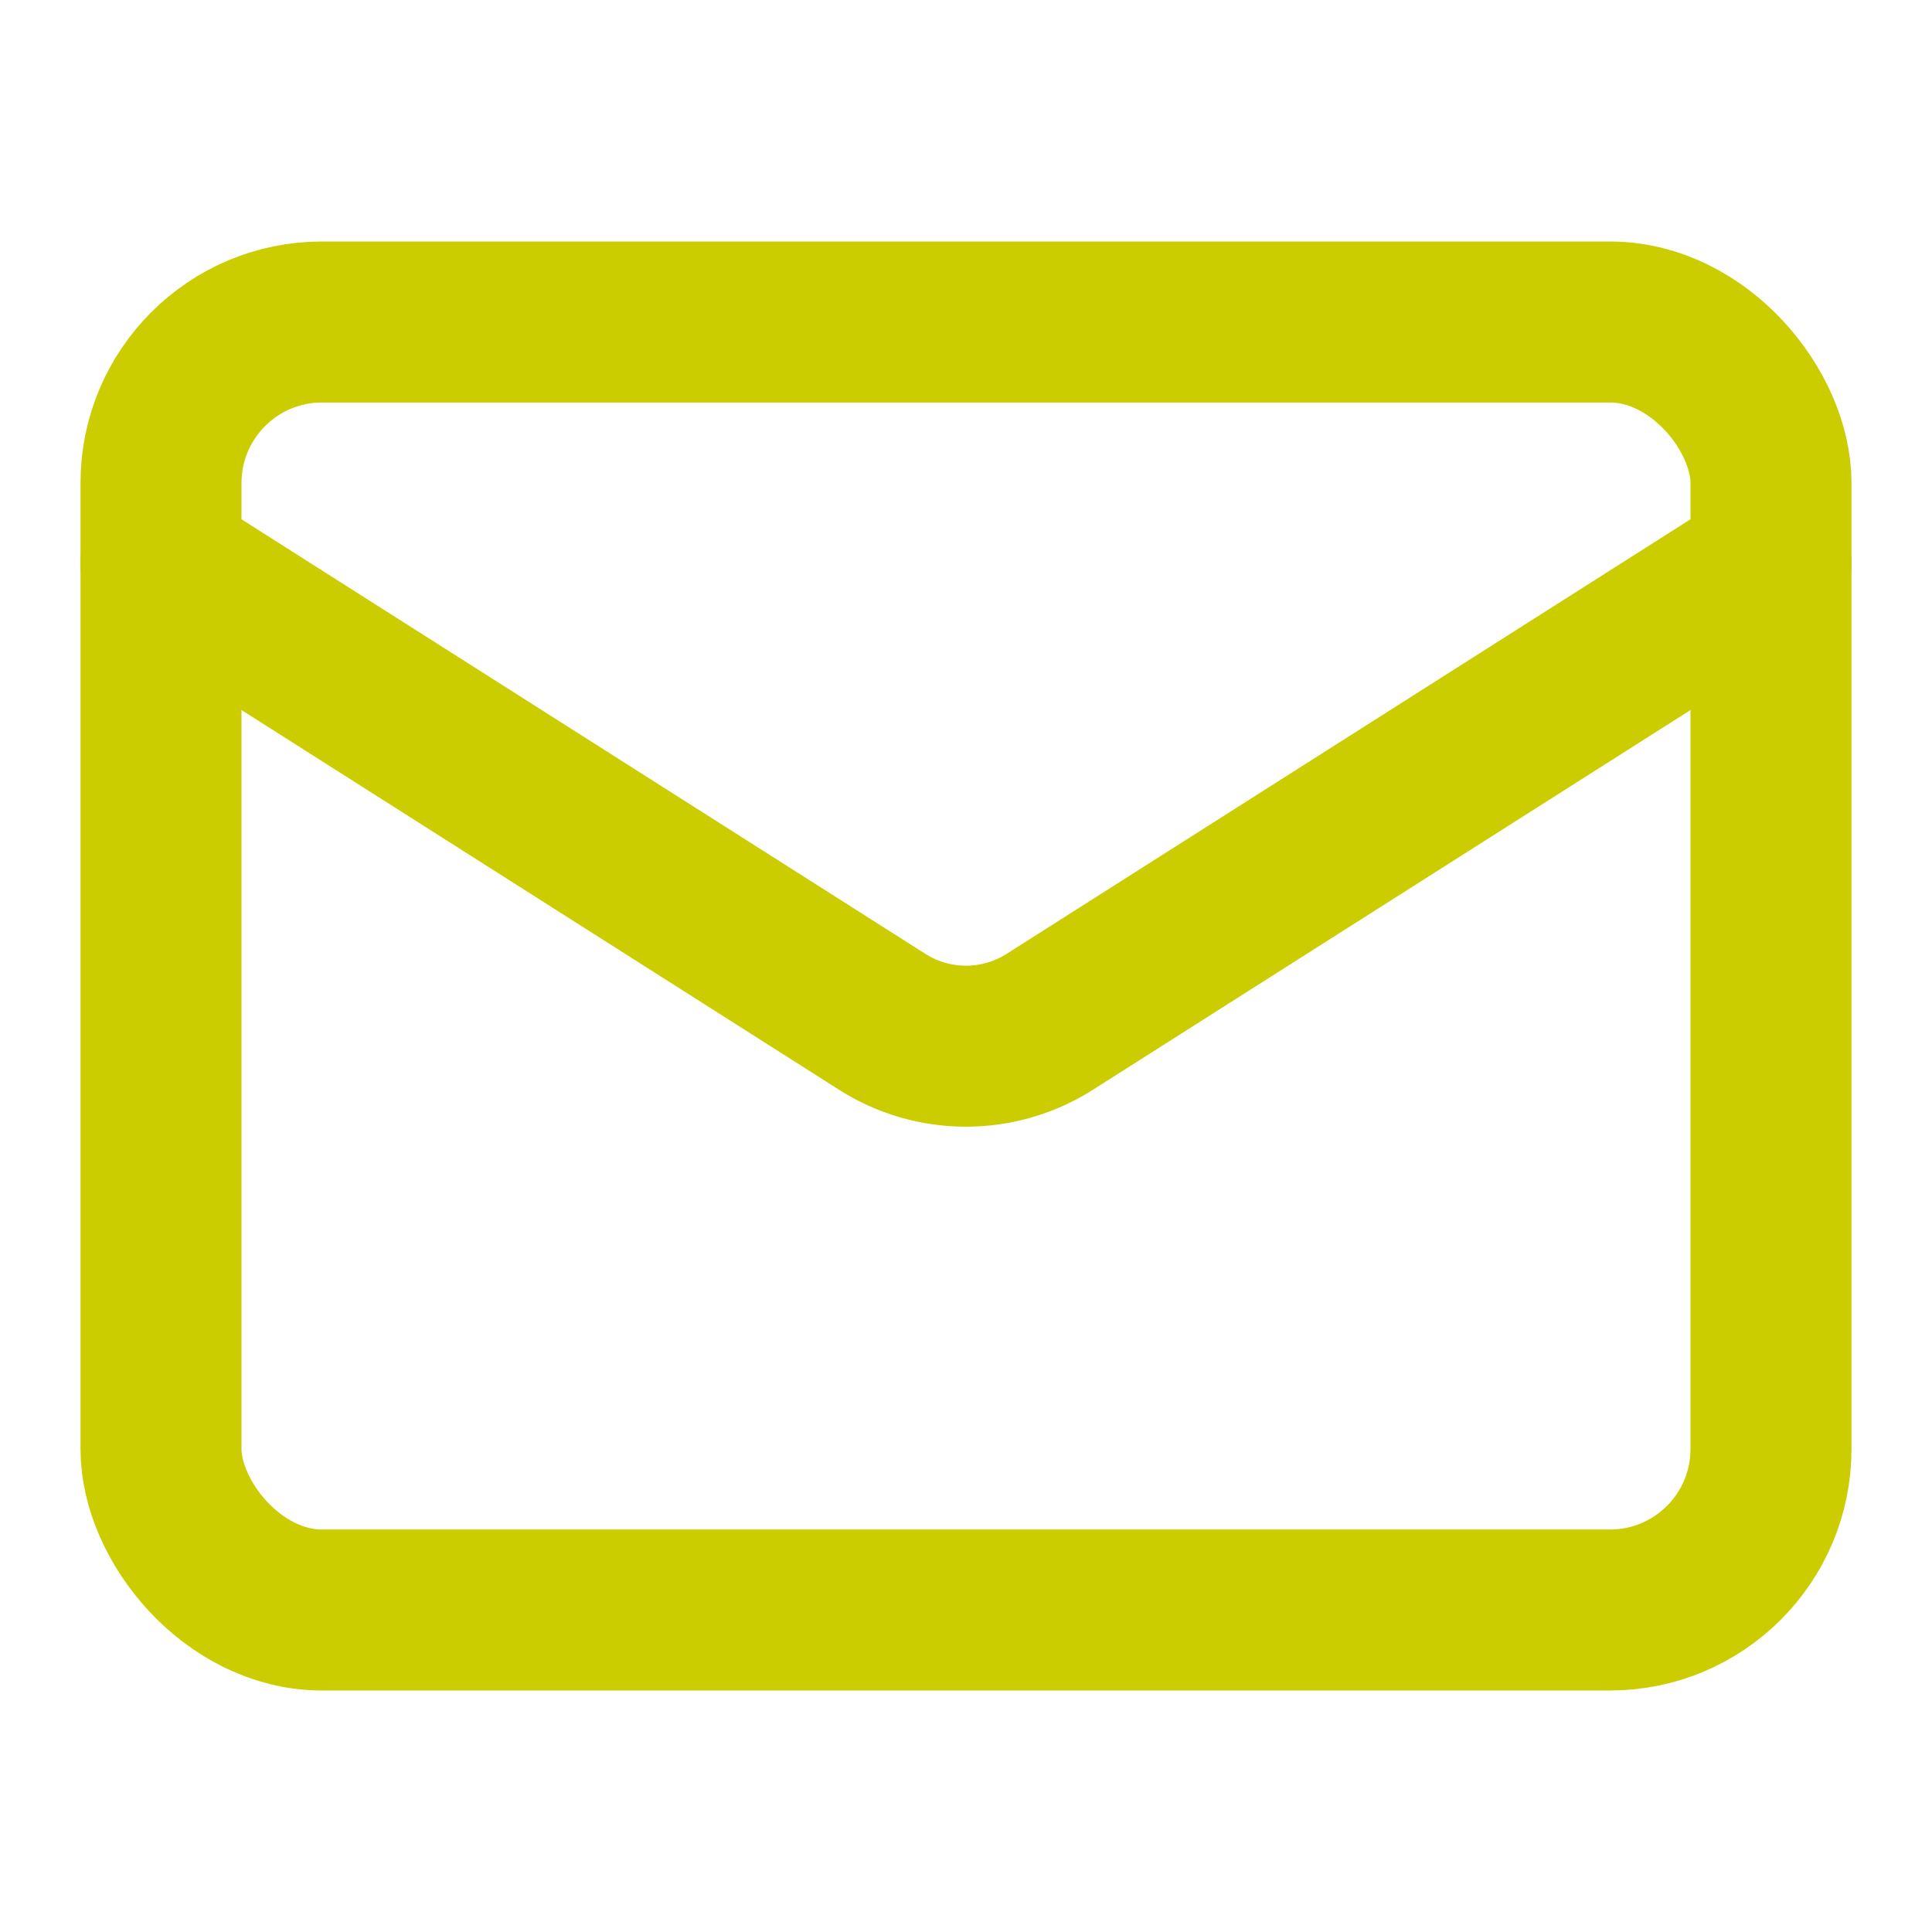
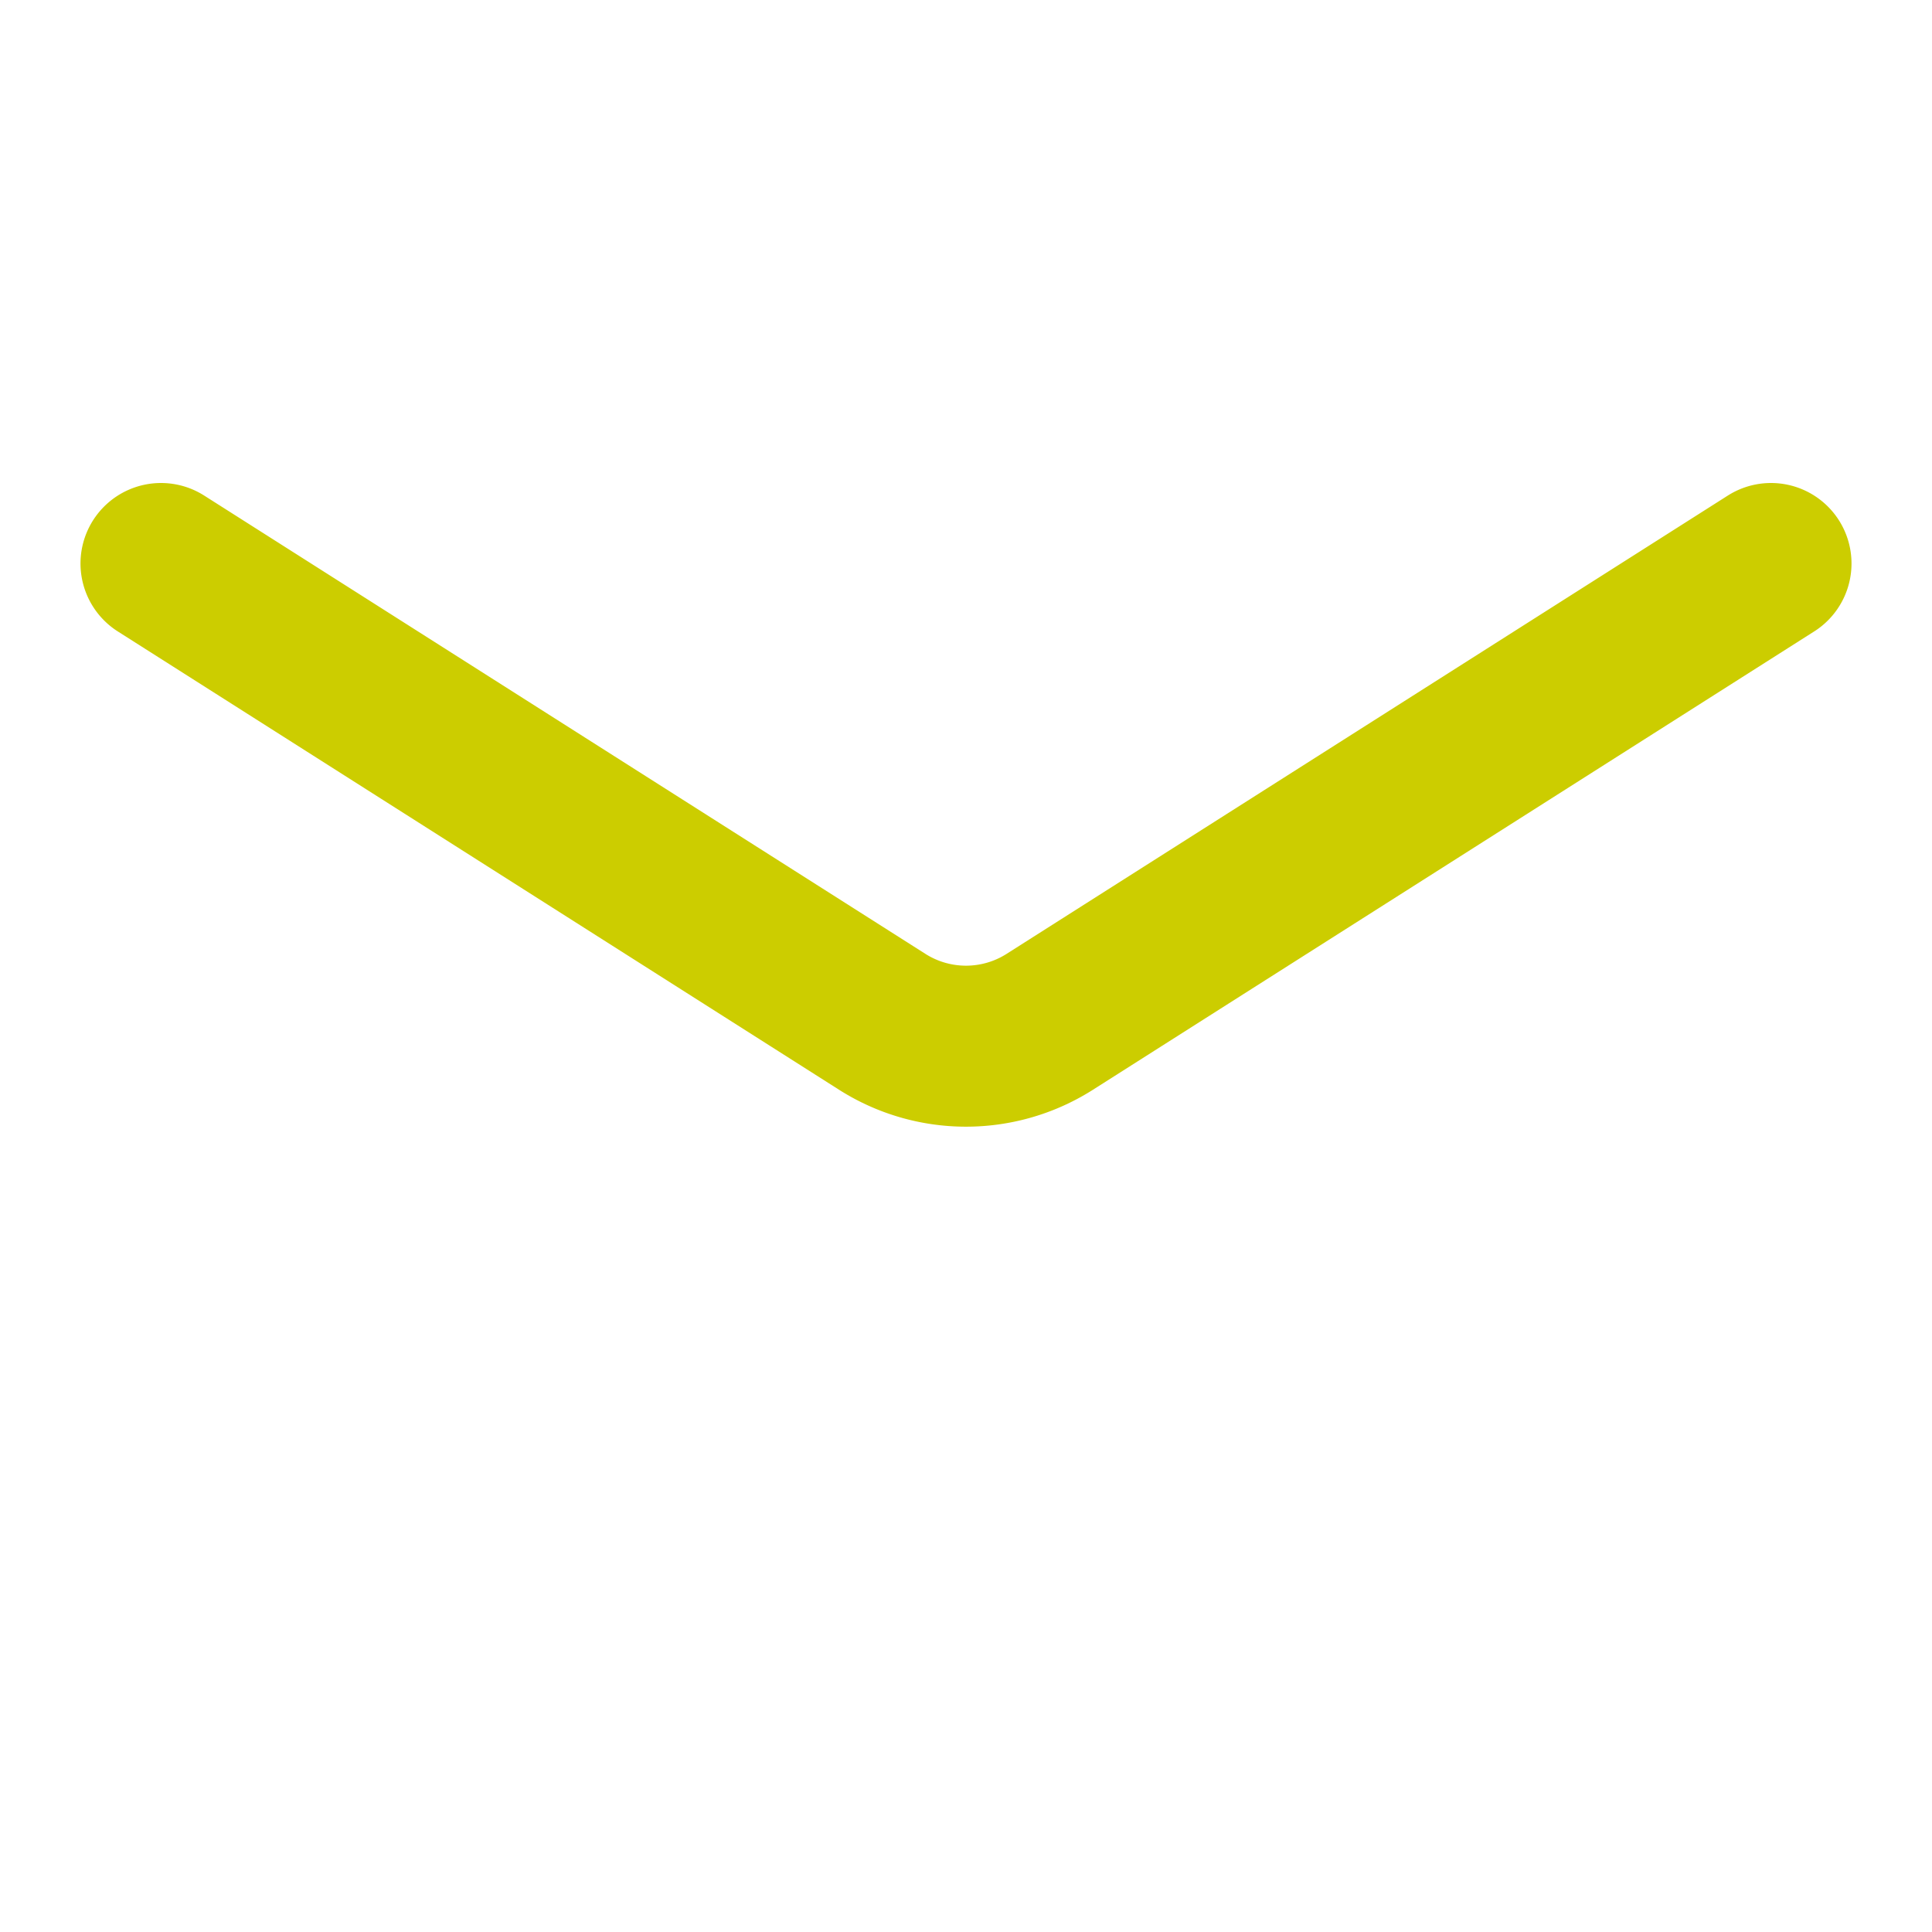
<svg xmlns="http://www.w3.org/2000/svg" width="24" height="24" viewBox="0 0 24 24" fill="none" stroke="#CCCD00" stroke-width="2" stroke-linecap="round" stroke-linejoin="round" class="lucide lucide-mail">
-   <rect width="20" height="16" x="2" y="4" rx="2" />
  <path d="m22 7-8.97 5.7a1.94 1.94 0 0 1-2.06 0L2 7" />
</svg>